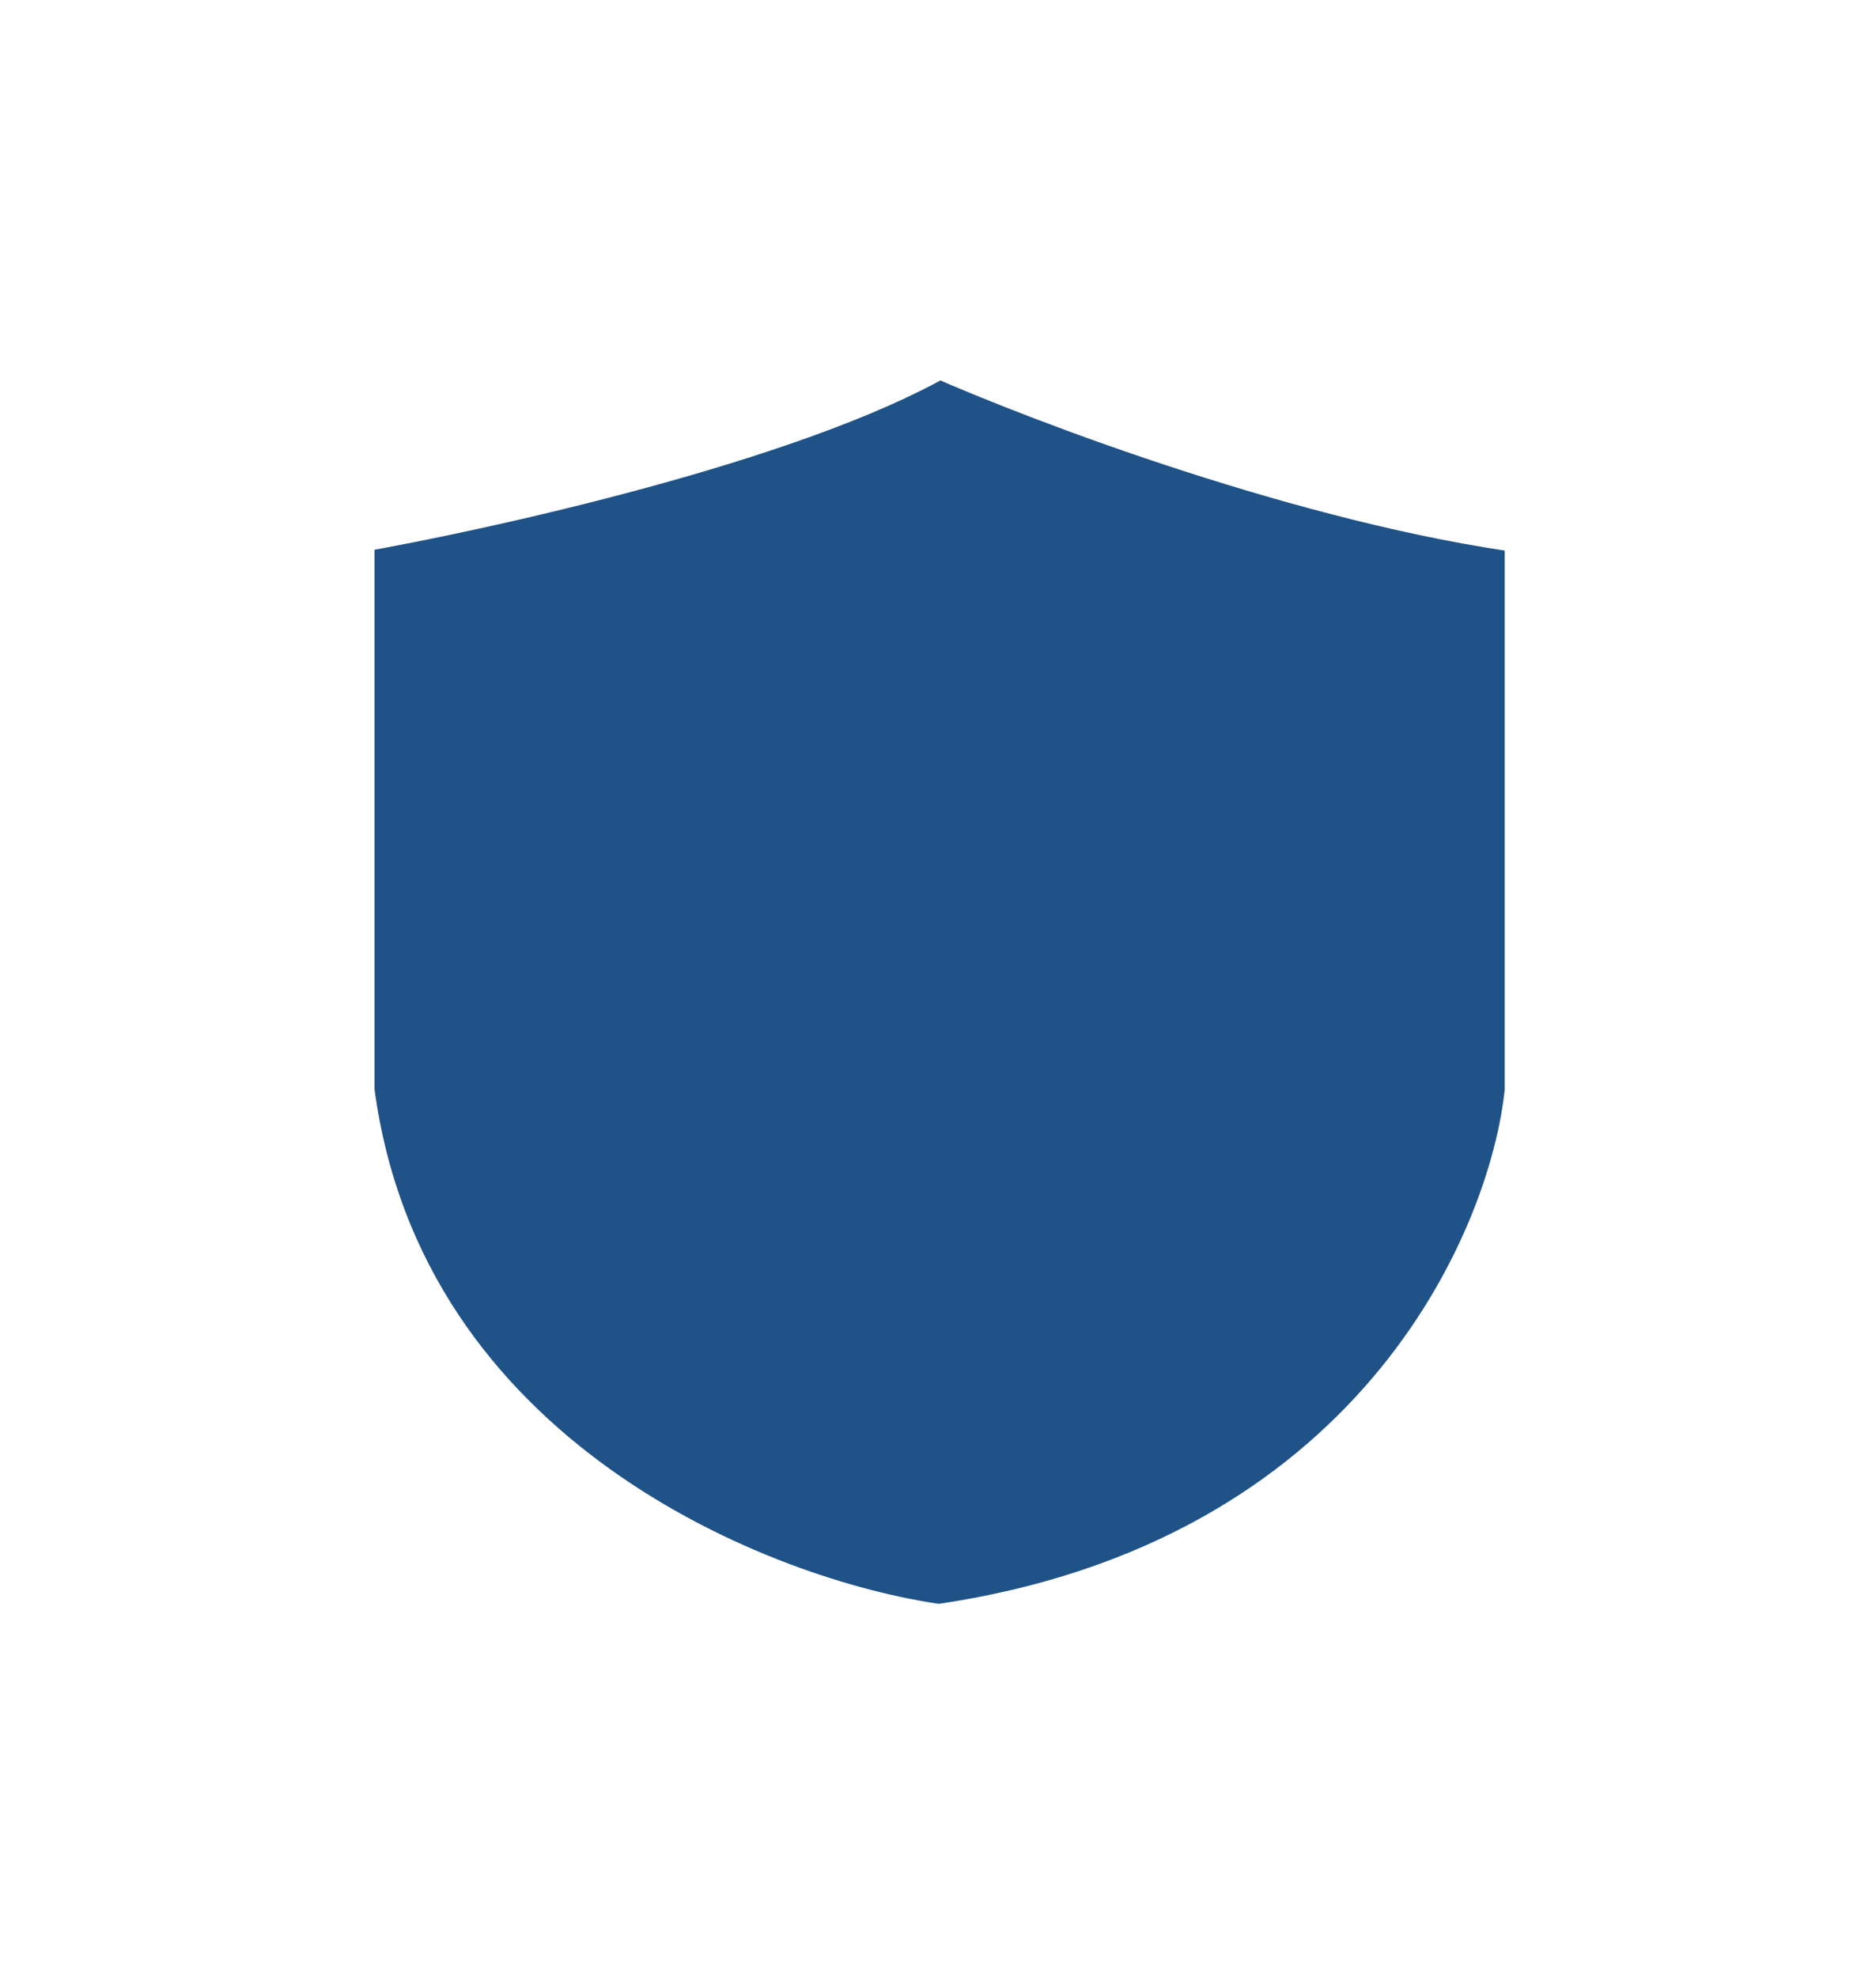
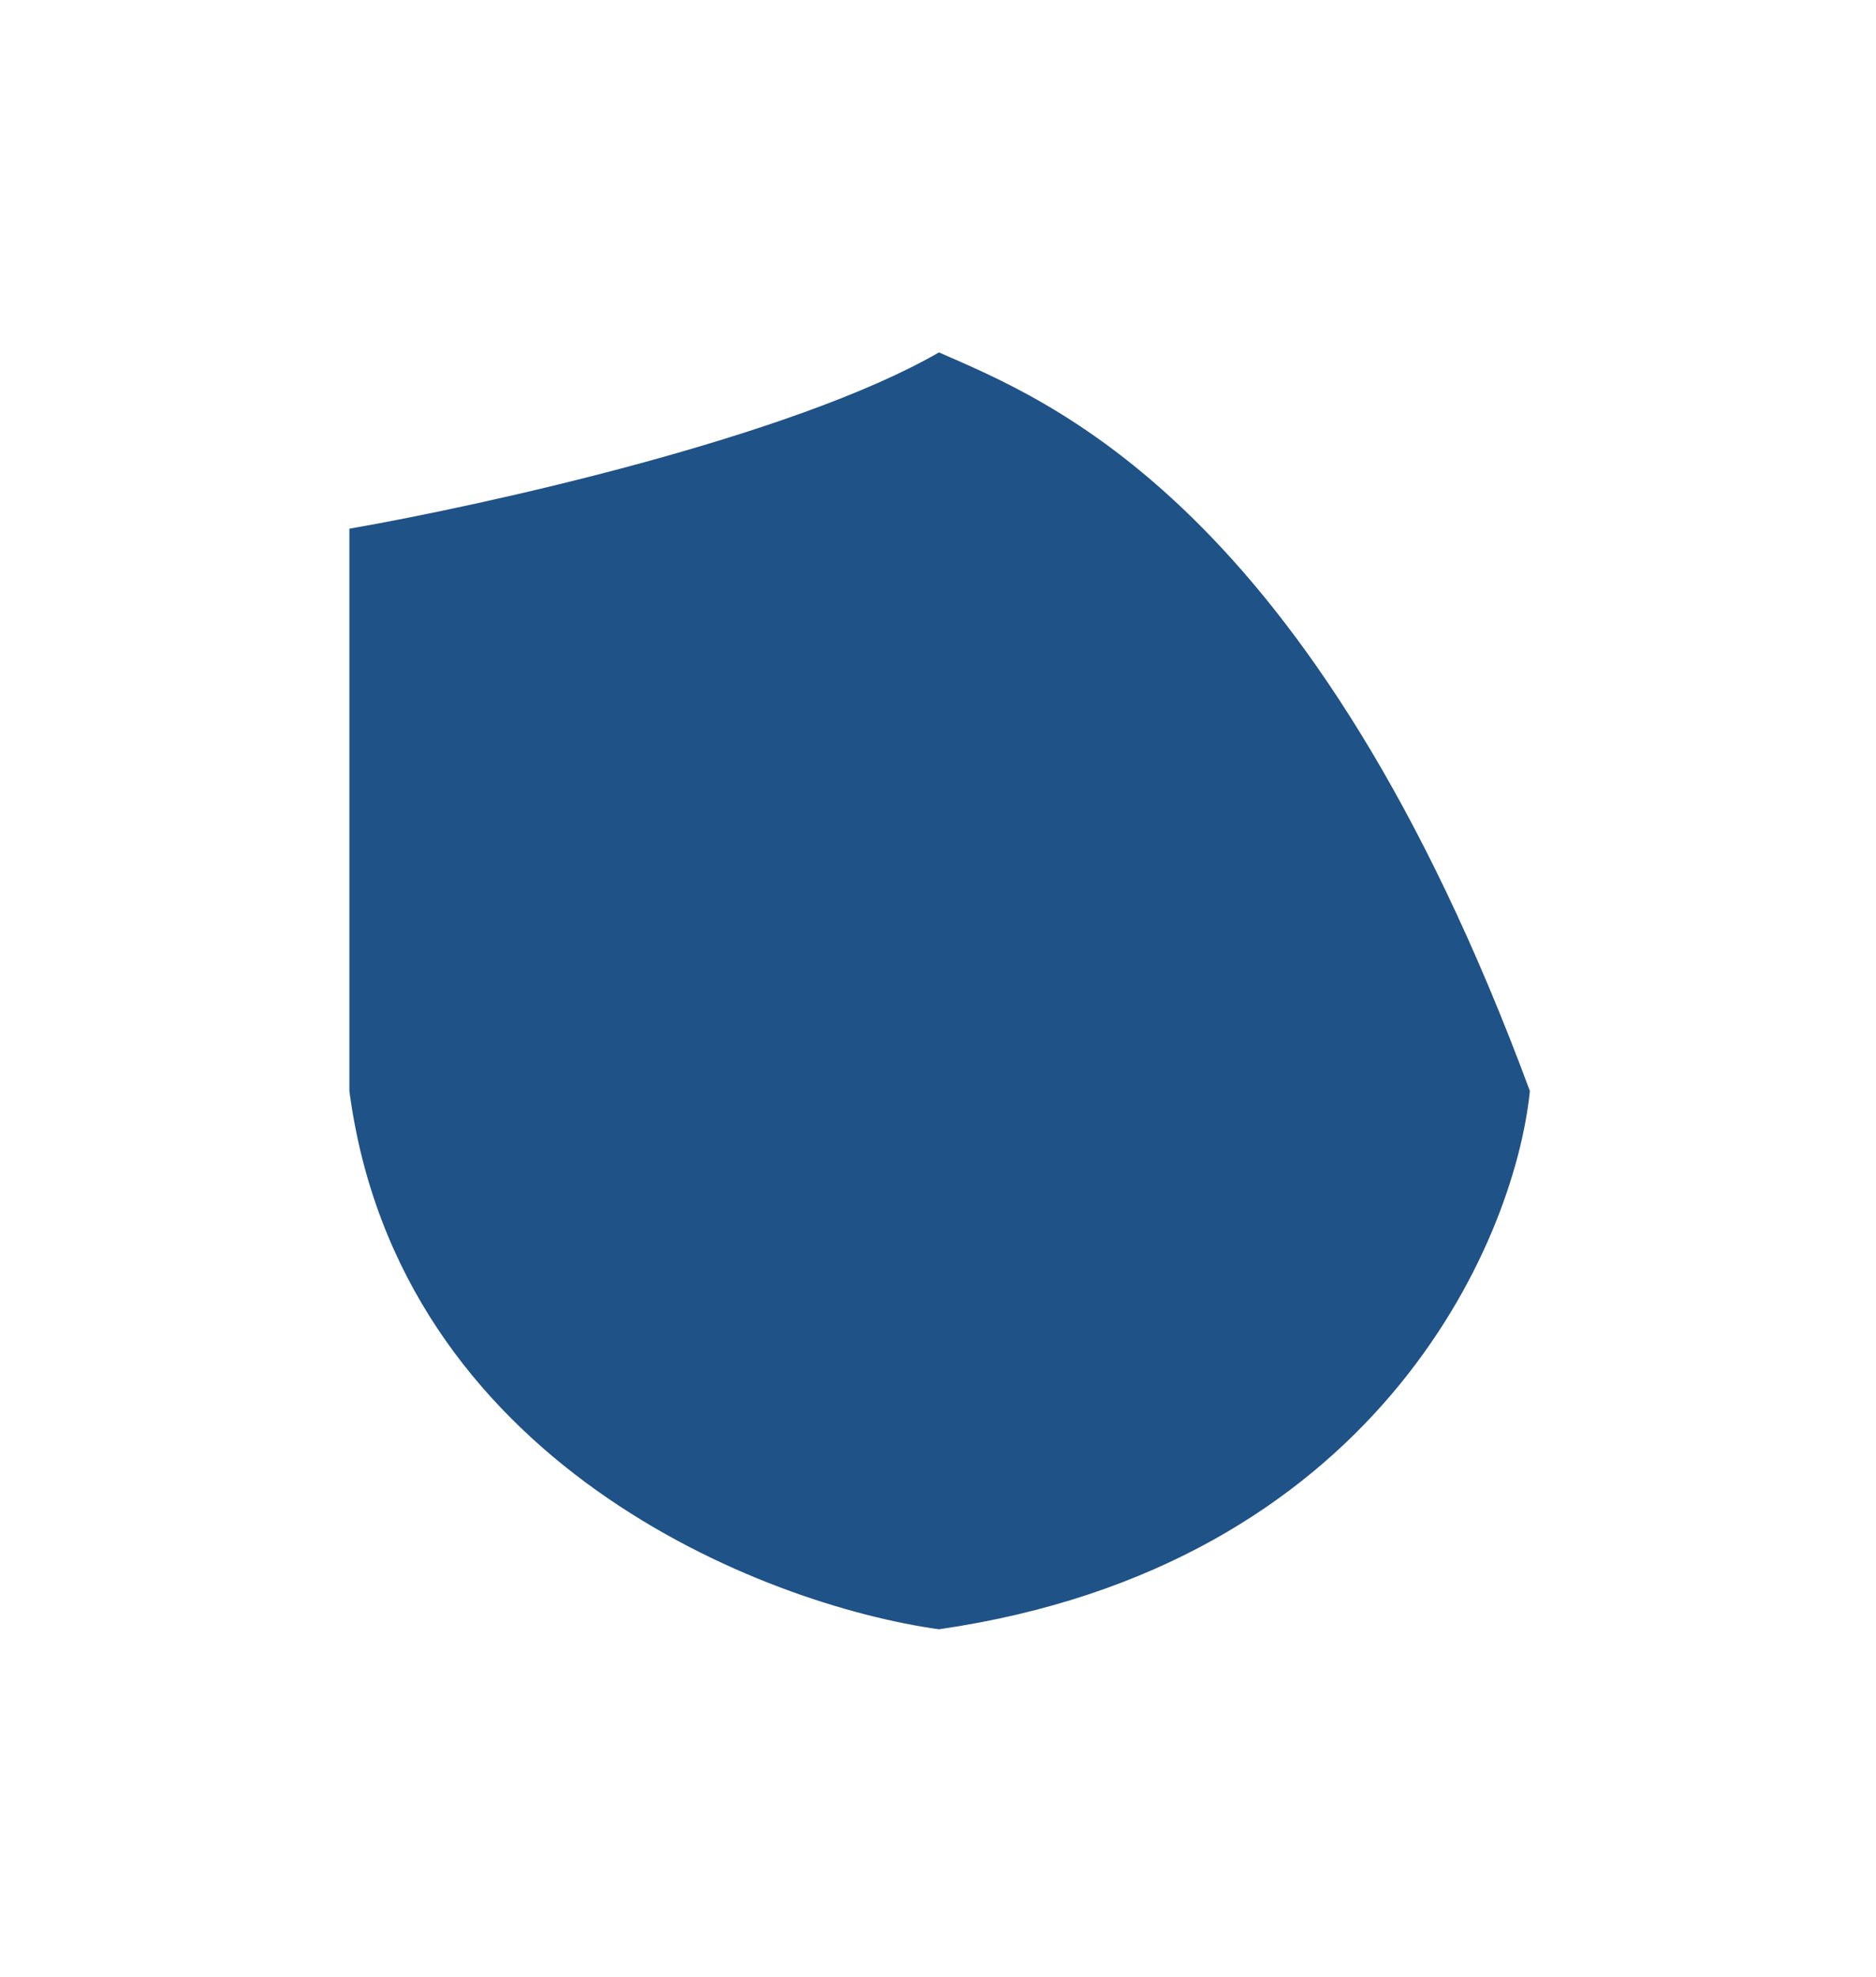
<svg xmlns="http://www.w3.org/2000/svg" width="410" height="432" viewBox="0 0 410 432" fill="none">
  <g filter="url(#filter0_d_84_24)">
-     <path d="M199.21 73C167.259 91.444 99.994 106.367 70.356 111.523V234.388C81.084 315.637 160.729 346.65 199.21 352C294.364 338.225 324.955 267.853 328.356 234.388V111.523C280.546 105.219 222.338 83.214 199.21 73Z" fill="#1F5287" />
-     <path d="M199.21 73C167.259 91.444 99.994 106.367 70.356 111.523V234.388C81.084 315.637 160.729 346.65 199.21 352C294.364 338.225 324.955 267.853 328.356 234.388V111.523C280.546 105.219 222.338 83.214 199.21 73Z" stroke="white" stroke-width="11" />
+     <path d="M199.21 73C167.259 91.444 99.994 106.367 70.356 111.523V234.388C81.084 315.637 160.729 346.65 199.21 352C294.364 338.225 324.955 267.853 328.356 234.388C280.546 105.219 222.338 83.214 199.21 73Z" fill="#1F5287" />
  </g>
  <defs>
    <filter id="filter0_d_84_24" x="0.856" y="0.841" width="409" height="430.714" filterUnits="userSpaceOnUse" color-interpolation-filters="sRGB">
      <feFlood flood-opacity="0" result="BackgroundImageFix" />
      <feColorMatrix in="SourceAlpha" type="matrix" values="0 0 0 0 0 0 0 0 0 0 0 0 0 0 0 0 0 0 127 0" result="hardAlpha" />
      <feOffset dx="6" dy="4" />
      <feGaussianBlur stdDeviation="35" />
      <feComposite in2="hardAlpha" operator="out" />
      <feColorMatrix type="matrix" values="0 0 0 0 0.188 0 0 0 0 0.482 0 0 0 0 0.769 0 0 0 0.09 0" />
      <feBlend mode="normal" in2="BackgroundImageFix" result="effect1_dropShadow_84_24" />
      <feBlend mode="normal" in="SourceGraphic" in2="effect1_dropShadow_84_24" result="shape" />
    </filter>
  </defs>
</svg>